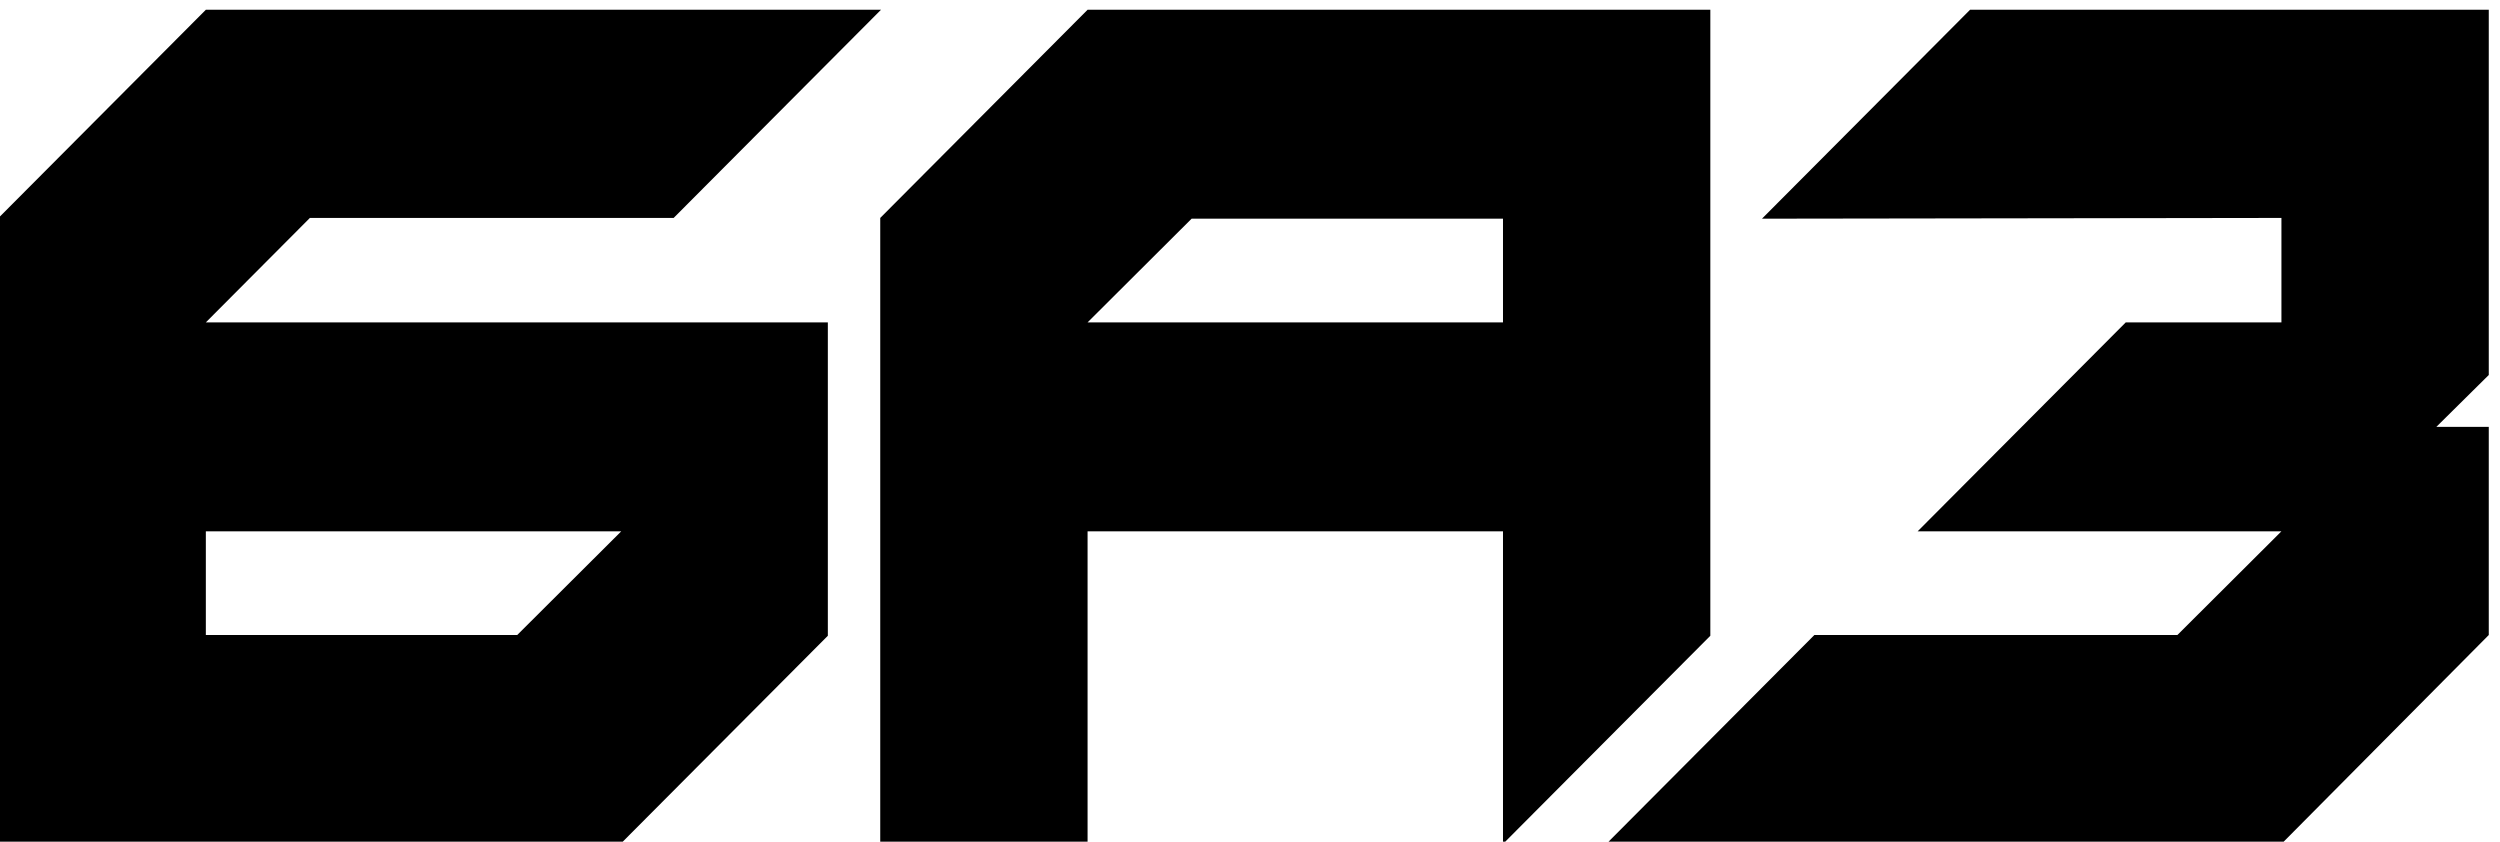
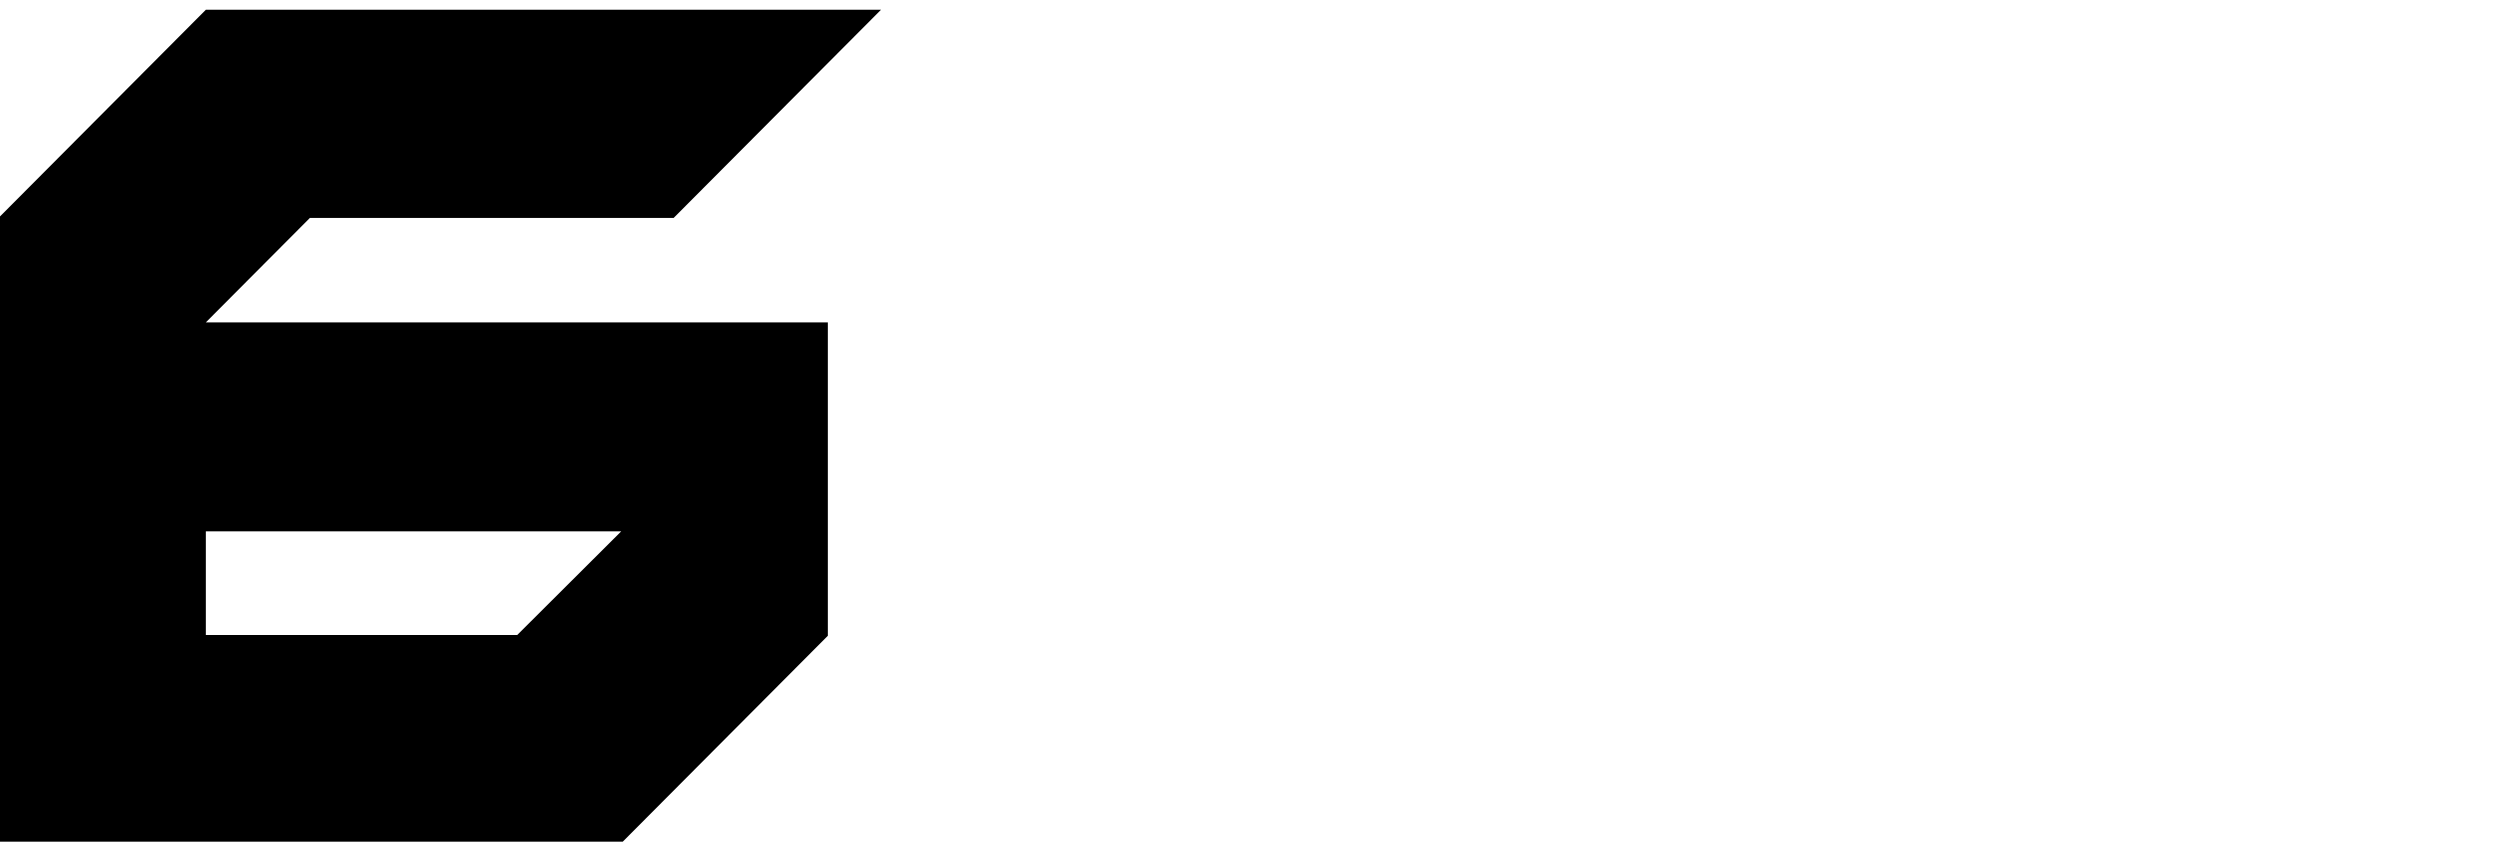
<svg xmlns="http://www.w3.org/2000/svg" width="300" height="101" viewBox="0 0 300 101">
  <path id="--3" fill="#000000" stroke="none" d="M 24.701 38.687 L 37.186 26.152 L 80.838 26.152 L 105.719 1.172 L 24.701 1.172 L -0.269 26.242 L -0.269 101.271 L 74.461 101.271 L 99.341 76.291 L 99.341 38.687 L 24.701 38.687 Z M 62.066 76.201 L 24.701 76.201 L 24.701 63.756 L 74.551 63.756 L 62.066 76.201 Z" />
-   <path id="--2" fill="#000000" stroke="none" d="M 130.509 1.172 L 105.629 26.152 L 105.629 101.18 L 130.509 101.18 L 130.509 63.756 L 180.359 63.756 L 180.359 101.271 L 205.24 76.291 L 205.24 1.172 L 130.509 1.172 Z M 180.359 38.687 L 130.509 38.687 L 142.994 26.242 L 180.359 26.242 L 180.359 38.687 Z" />
-   <path id="-" fill="#000000" stroke="none" d="M 211.437 26.242 L 236.407 1.172 L 298.653 1.172 L 298.653 44.999 L 292.365 51.221 L 298.653 51.221 L 298.653 76.201 L 273.772 101.271 L 192.755 101.271 L 217.725 76.201 L 261.287 76.201 L 273.772 63.756 L 230.12 63.756 L 255.09 38.687 L 273.772 38.687 L 273.772 26.152 Z" />
</svg>